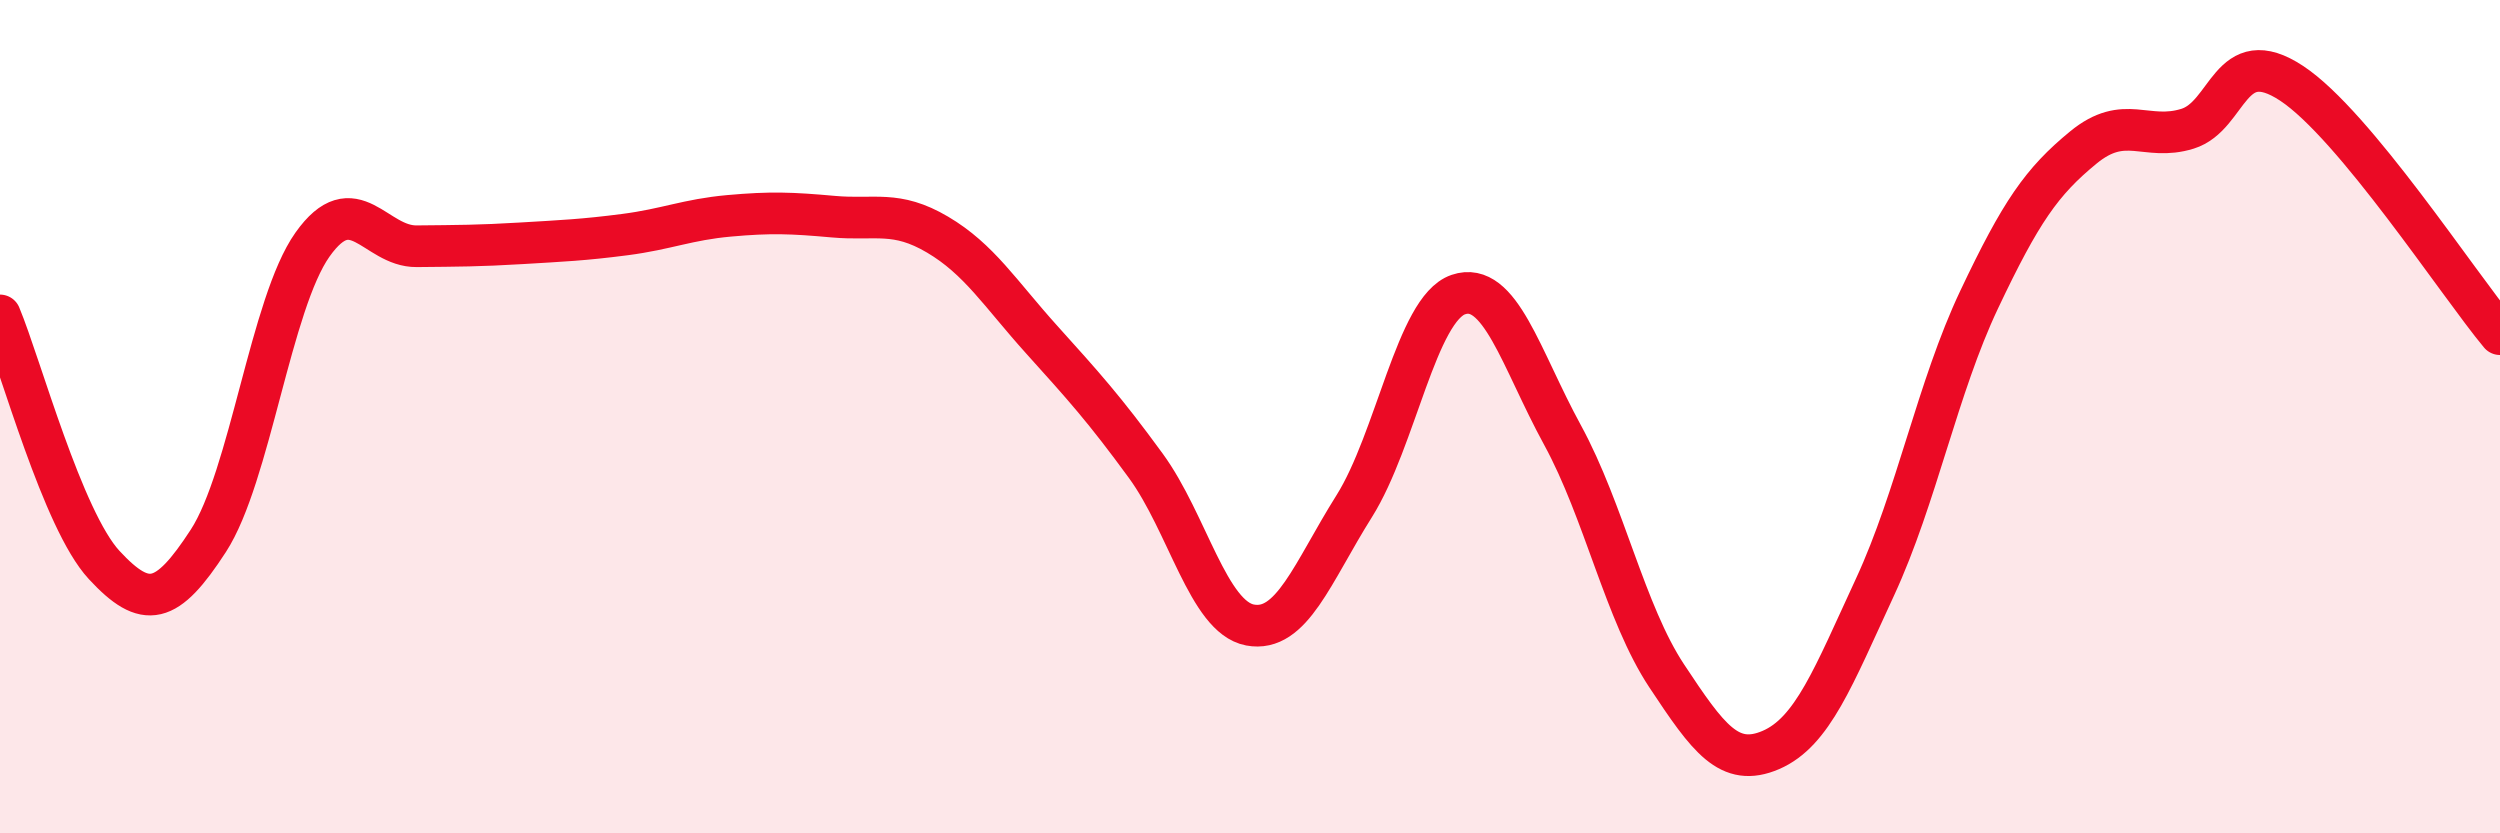
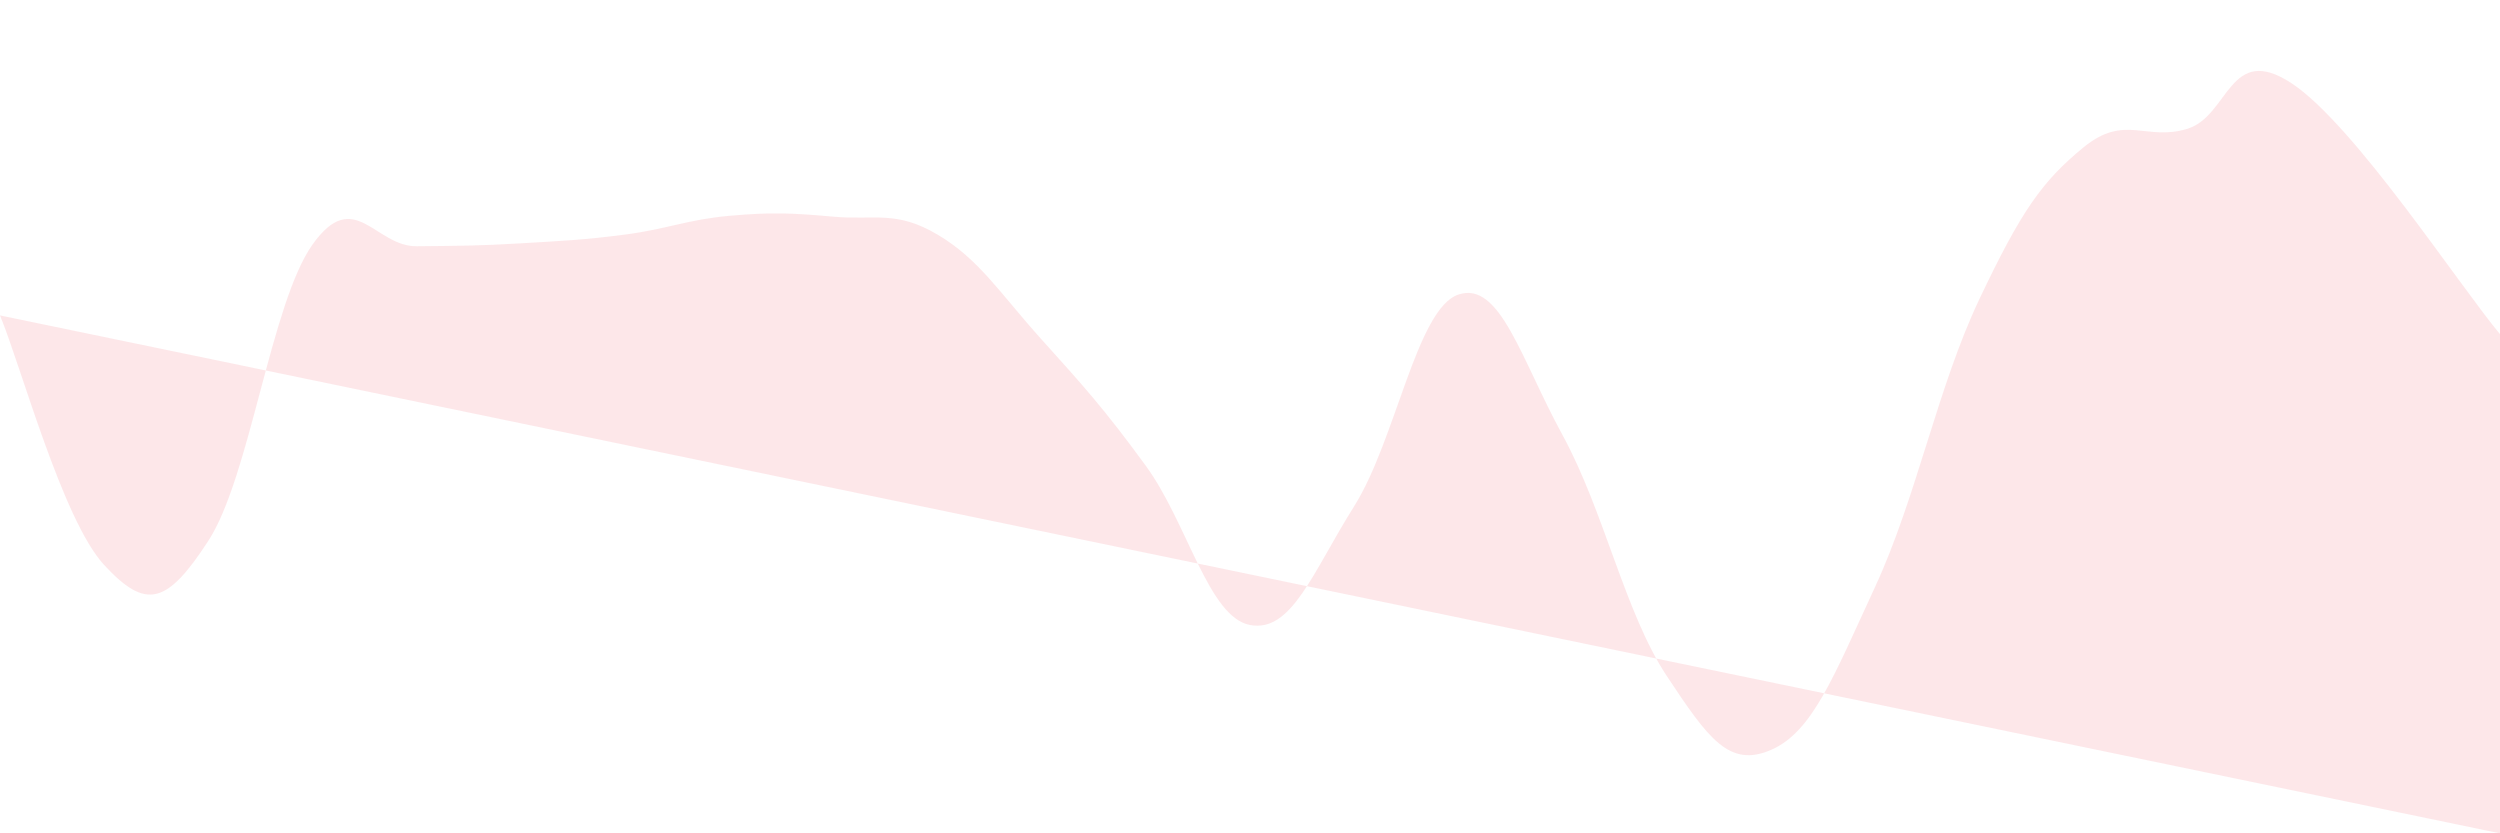
<svg xmlns="http://www.w3.org/2000/svg" width="60" height="20" viewBox="0 0 60 20">
-   <path d="M 0,7.57 C 0.5,8.77 1.5,12.48 2.5,13.56 C 3.5,14.64 4,14.52 5,12.98 C 6,11.44 6.5,7.28 7.5,5.87 C 8.5,4.46 9,5.92 10,5.91 C 11,5.9 11.5,5.9 12.5,5.84 C 13.5,5.78 14,5.76 15,5.63 C 16,5.5 16.5,5.27 17.5,5.18 C 18.5,5.09 19,5.11 20,5.2 C 21,5.29 21.5,5.04 22.5,5.63 C 23.5,6.22 24,7.04 25,8.15 C 26,9.26 26.5,9.81 27.5,11.18 C 28.5,12.55 29,14.81 30,15 C 31,15.19 31.5,13.74 32.5,12.15 C 33.5,10.56 34,7.41 35,7.07 C 36,6.73 36.5,8.61 37.5,10.44 C 38.5,12.27 39,14.71 40,16.22 C 41,17.73 41.5,18.43 42.5,18 C 43.5,17.57 44,16.25 45,14.09 C 46,11.93 46.5,9.3 47.5,7.19 C 48.5,5.08 49,4.36 50,3.54 C 51,2.72 51.5,3.4 52.5,3.09 C 53.5,2.78 53.5,1.01 55,2 C 56.5,2.99 59,6.82 60,8.02L60 20L0 20Z" fill="#EB0A25" opacity="0.1" stroke-linecap="round" stroke-linejoin="round" />
-   <path d="M 0,7.57 C 0.5,8.77 1.5,12.48 2.5,13.56 C 3.5,14.64 4,14.52 5,12.98 C 6,11.44 6.5,7.28 7.5,5.87 C 8.5,4.46 9,5.92 10,5.91 C 11,5.9 11.5,5.9 12.5,5.84 C 13.5,5.78 14,5.76 15,5.63 C 16,5.5 16.5,5.27 17.5,5.18 C 18.5,5.09 19,5.11 20,5.2 C 21,5.29 21.5,5.04 22.5,5.63 C 23.5,6.22 24,7.04 25,8.15 C 26,9.26 26.5,9.81 27.5,11.18 C 28.5,12.55 29,14.81 30,15 C 31,15.19 31.5,13.74 32.5,12.15 C 33.5,10.56 34,7.41 35,7.07 C 36,6.73 36.5,8.61 37.5,10.44 C 38.5,12.27 39,14.71 40,16.22 C 41,17.73 41.5,18.43 42.5,18 C 43.5,17.57 44,16.25 45,14.09 C 46,11.93 46.5,9.3 47.5,7.19 C 48.5,5.08 49,4.36 50,3.54 C 51,2.72 51.5,3.4 52.5,3.09 C 53.5,2.78 53.5,1.01 55,2 C 56.5,2.99 59,6.82 60,8.02" stroke="#EB0A25" stroke-width="1" fill="none" stroke-linecap="round" stroke-linejoin="round" />
+   <path d="M 0,7.57 C 0.5,8.77 1.5,12.48 2.5,13.56 C 3.5,14.64 4,14.52 5,12.98 C 6,11.44 6.5,7.28 7.5,5.87 C 8.5,4.46 9,5.92 10,5.91 C 11,5.9 11.5,5.9 12.5,5.84 C 13.5,5.78 14,5.76 15,5.63 C 16,5.5 16.5,5.27 17.5,5.18 C 18.5,5.09 19,5.11 20,5.2 C 21,5.29 21.5,5.04 22.5,5.63 C 23.5,6.22 24,7.04 25,8.15 C 26,9.26 26.5,9.81 27.5,11.18 C 28.5,12.55 29,14.81 30,15 C 31,15.19 31.5,13.74 32.5,12.15 C 33.5,10.56 34,7.41 35,7.07 C 36,6.73 36.5,8.61 37.5,10.44 C 38.5,12.27 39,14.71 40,16.22 C 41,17.73 41.5,18.43 42.5,18 C 43.5,17.57 44,16.25 45,14.09 C 46,11.93 46.5,9.3 47.5,7.19 C 48.5,5.08 49,4.36 50,3.54 C 51,2.72 51.5,3.4 52.5,3.09 C 53.5,2.78 53.5,1.01 55,2 C 56.5,2.99 59,6.82 60,8.02L60 20Z" fill="#EB0A25" opacity="0.1" stroke-linecap="round" stroke-linejoin="round" />
</svg>